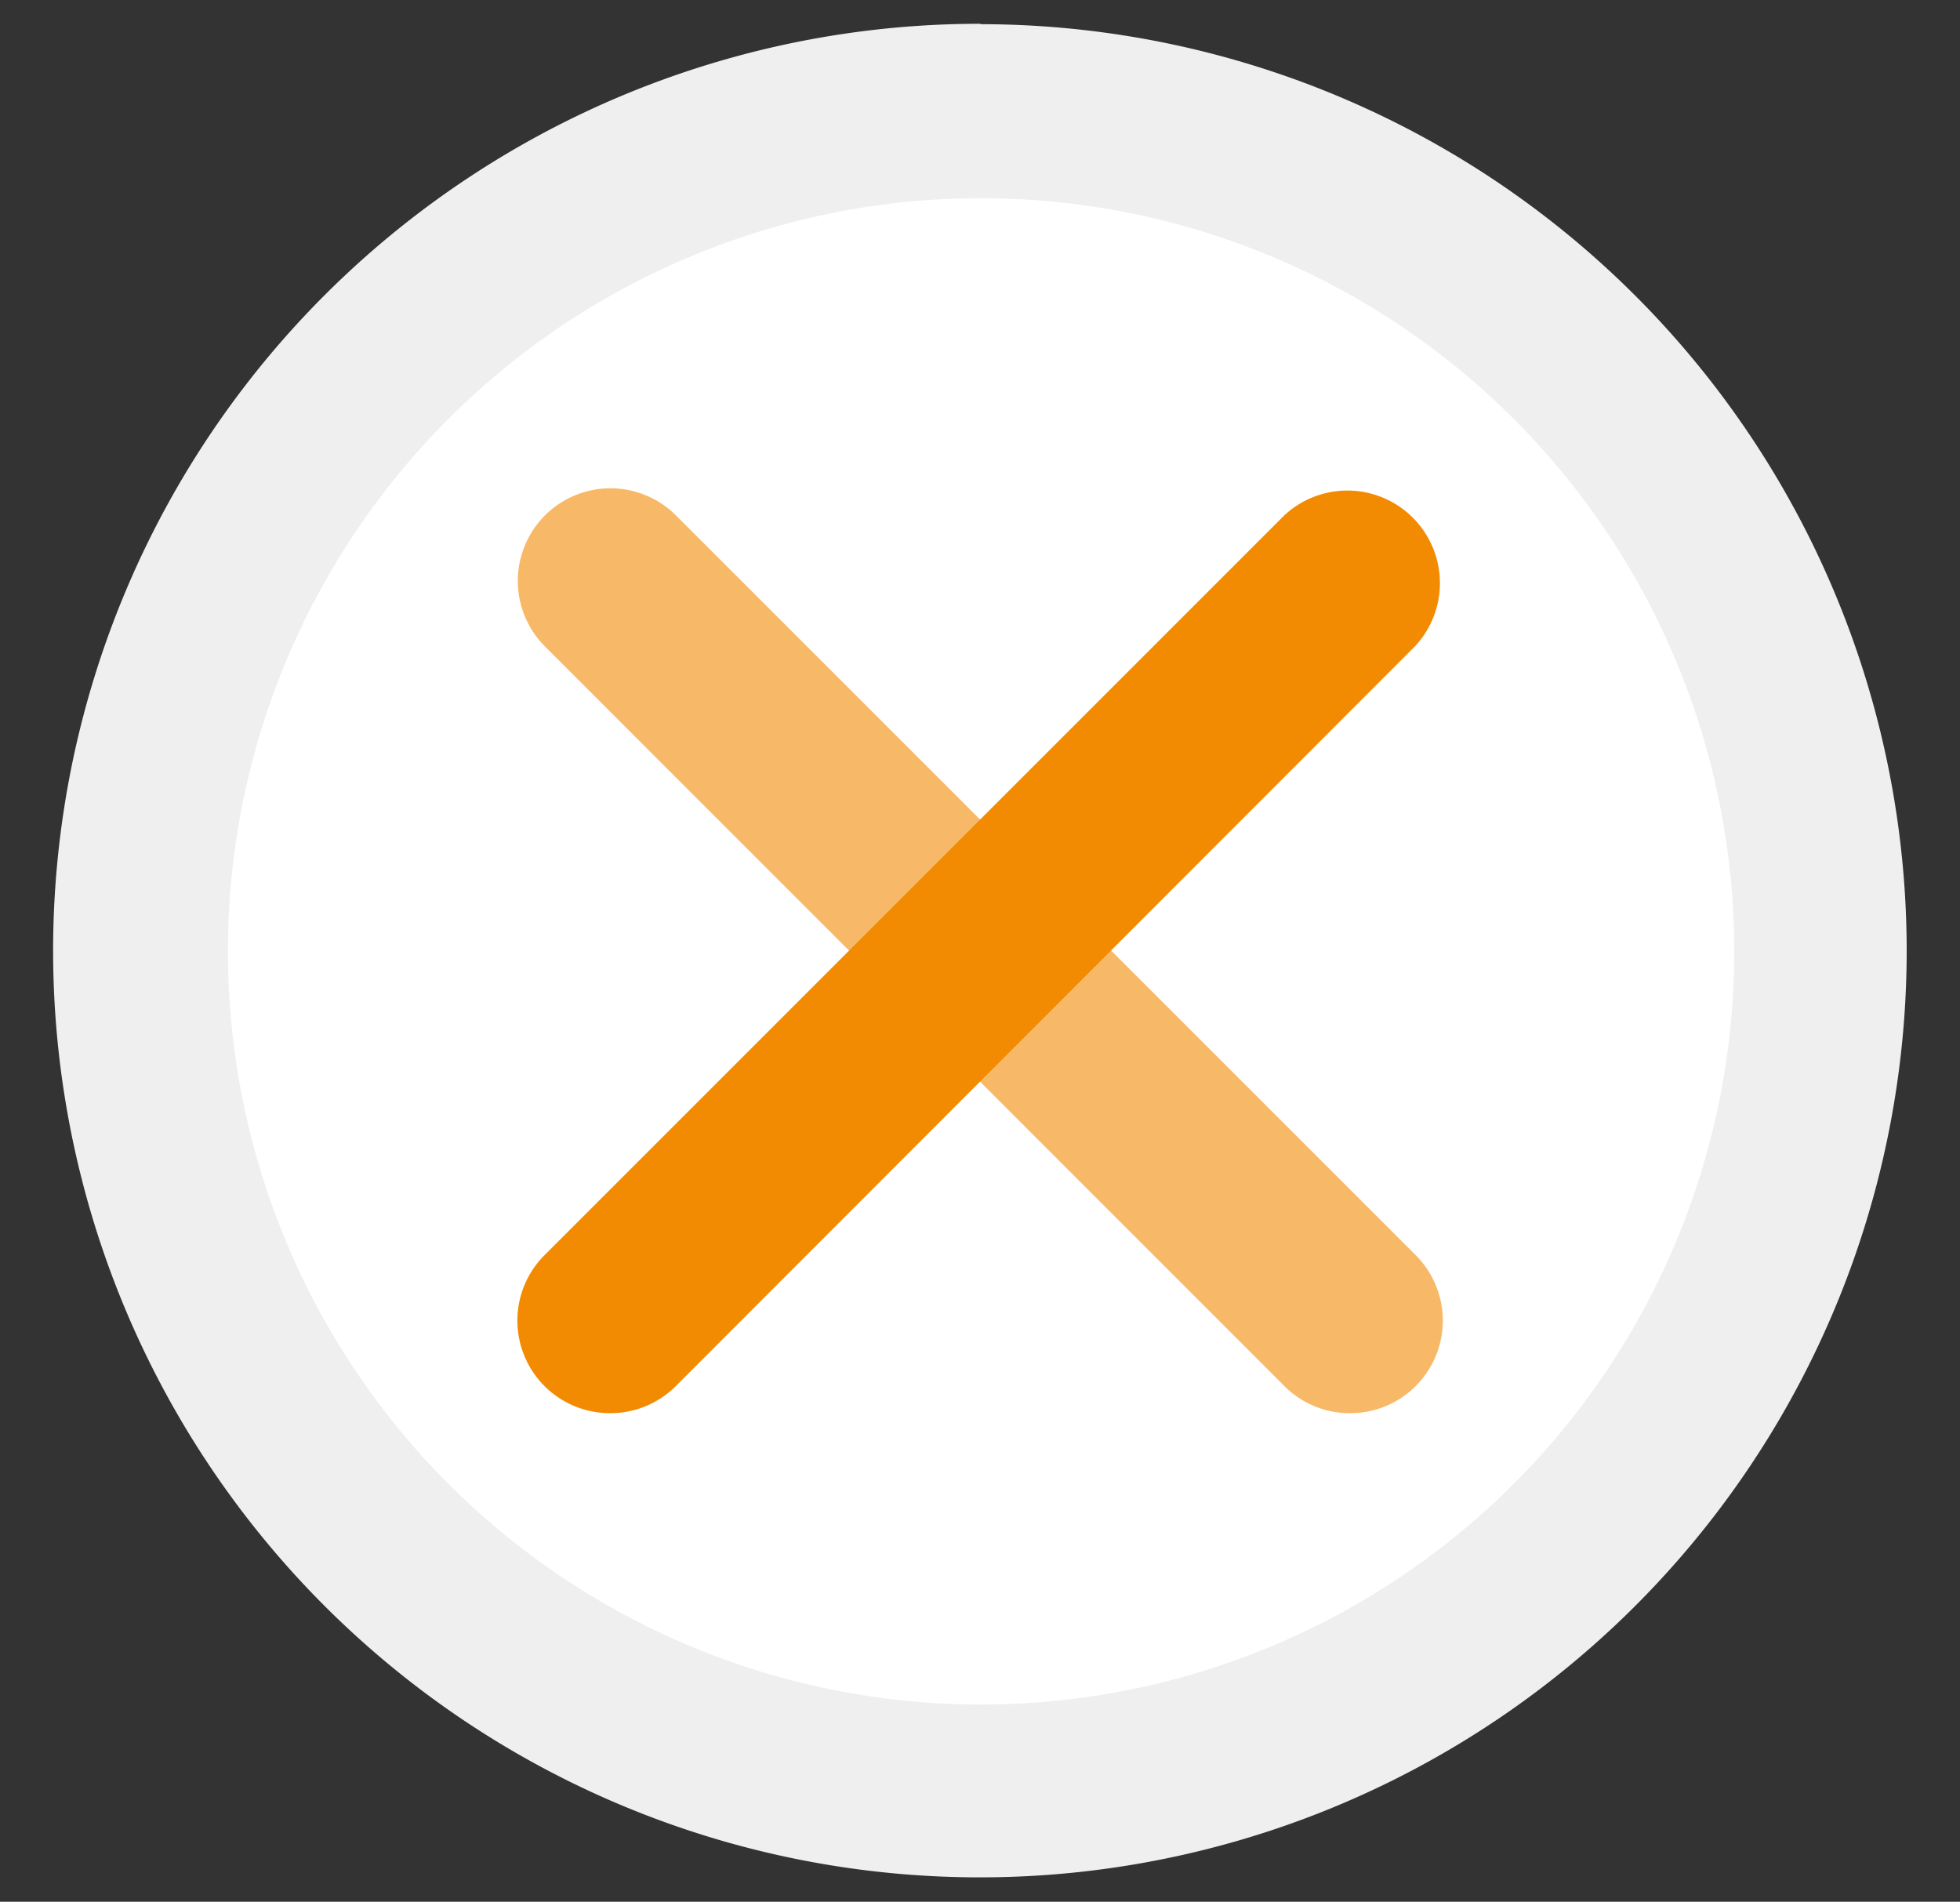
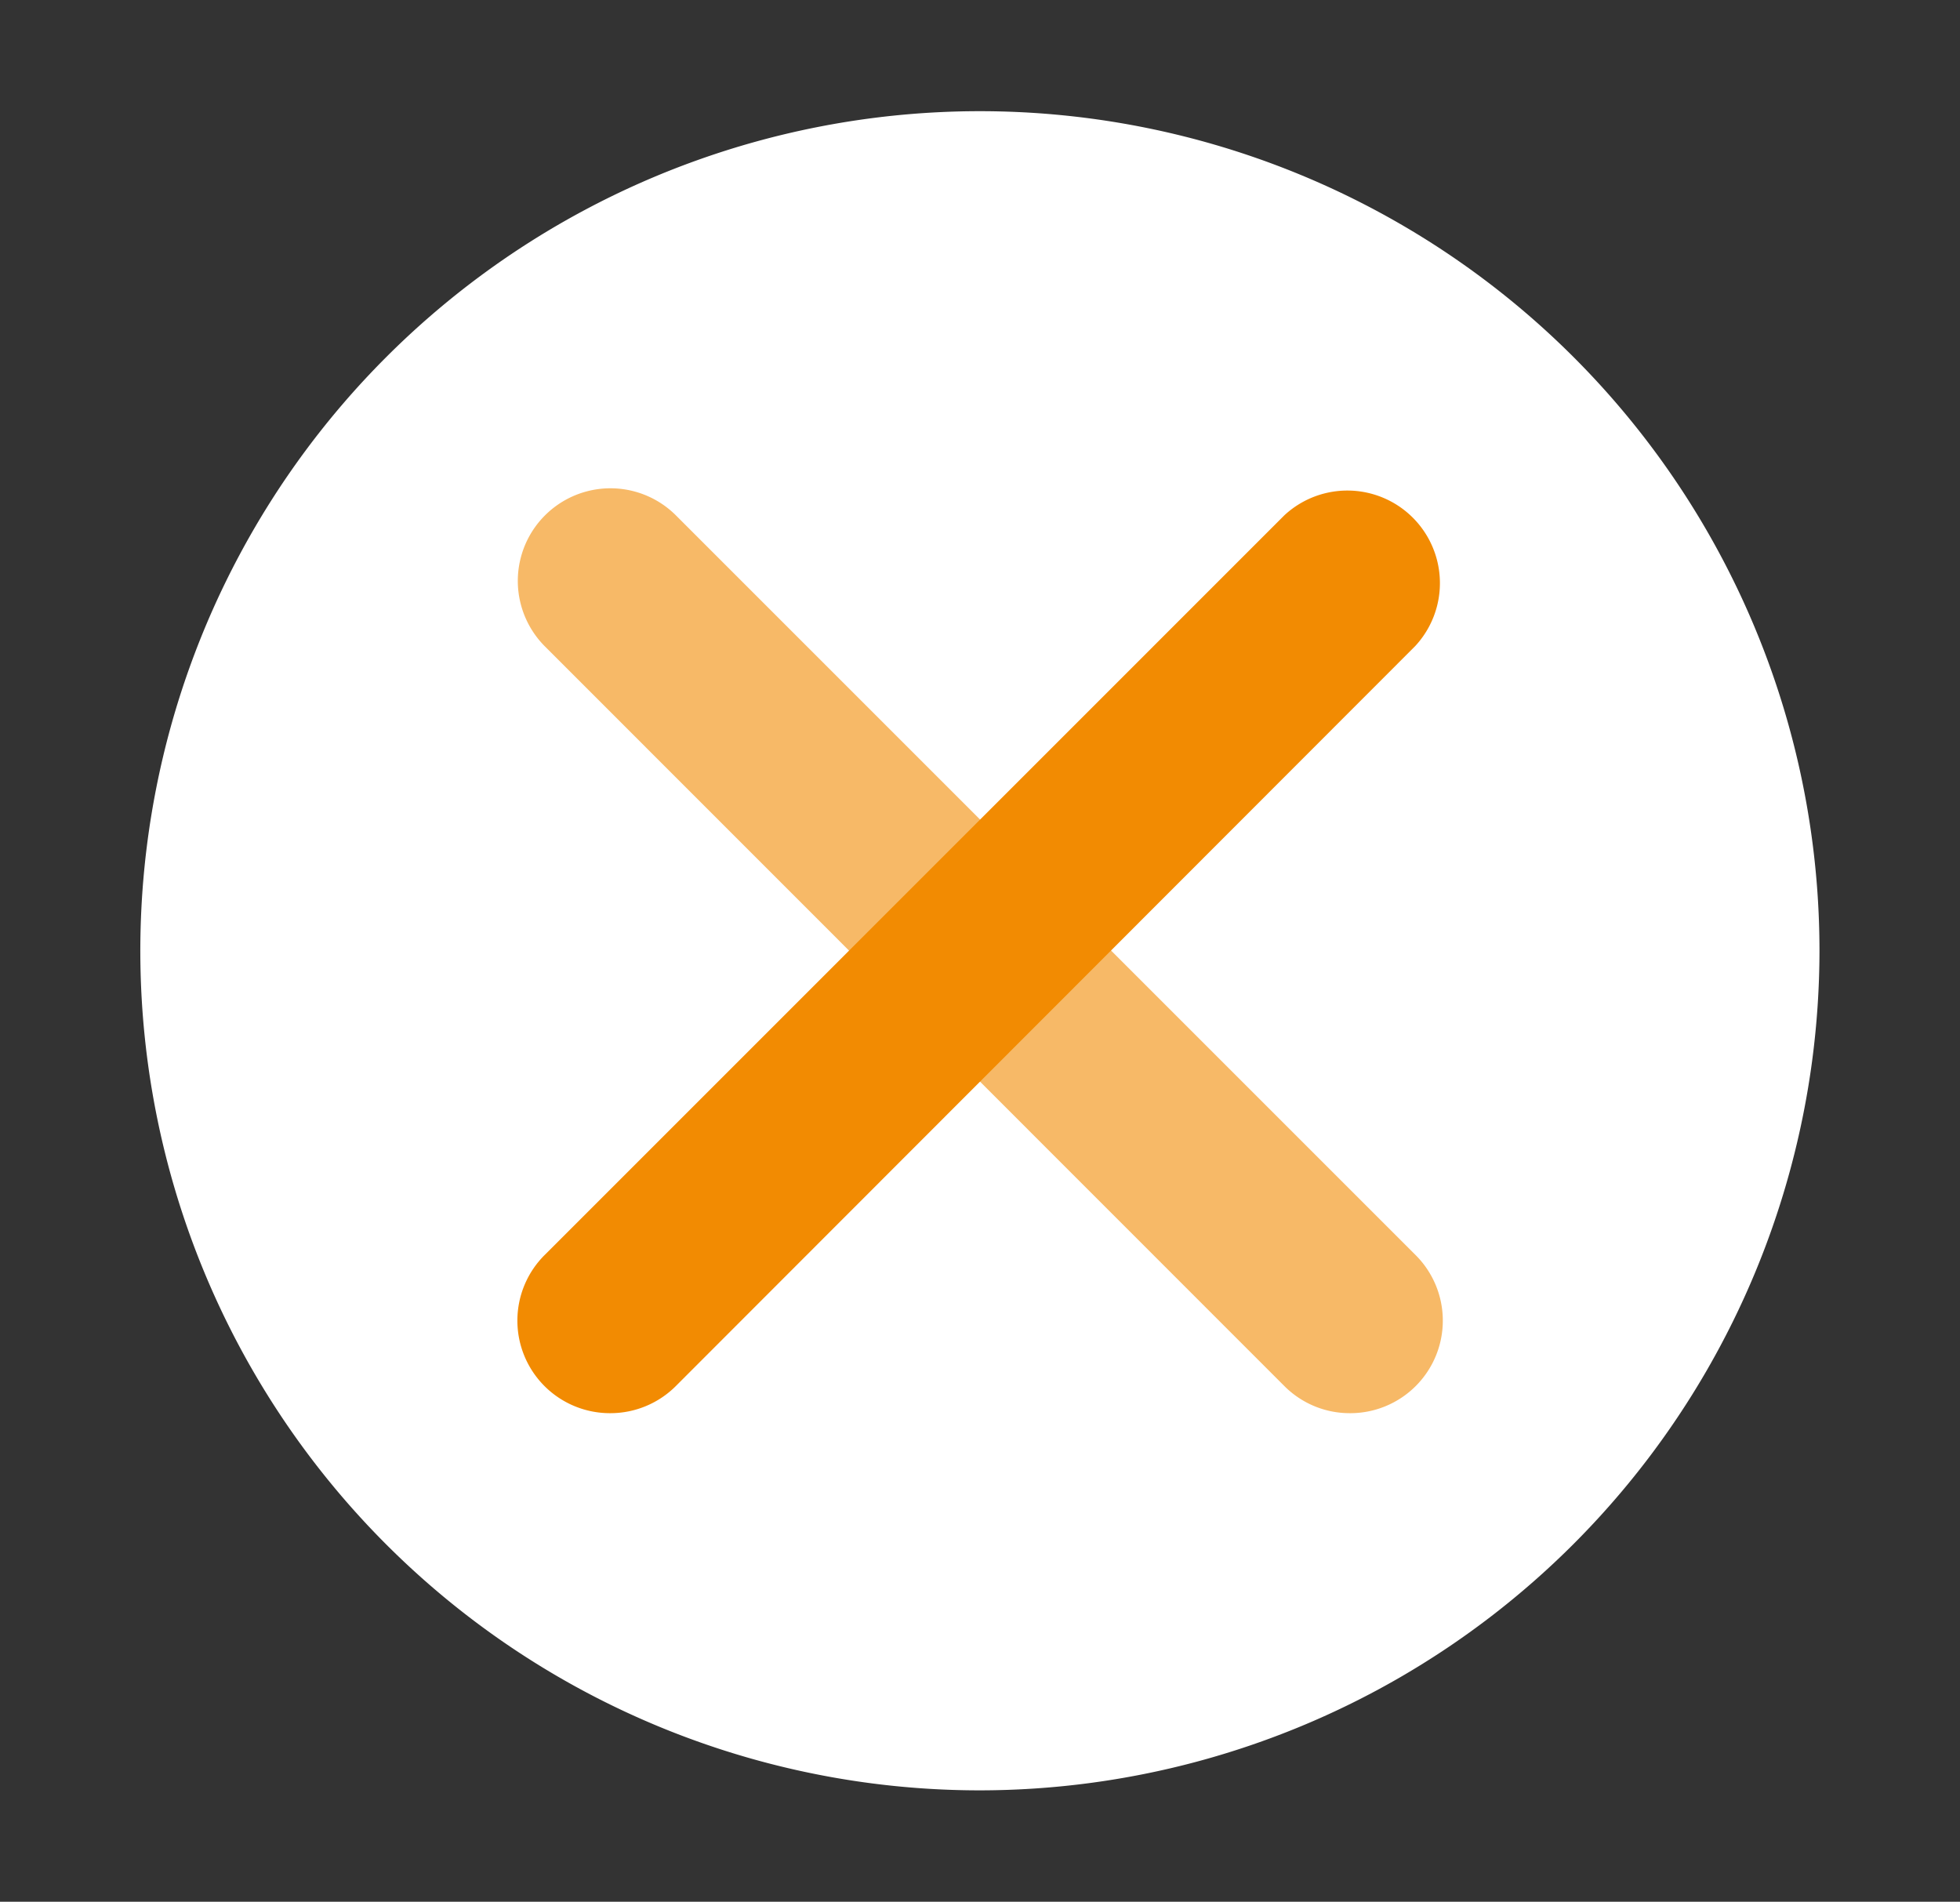
<svg xmlns="http://www.w3.org/2000/svg" id="Capa_1" data-name="Capa 1" viewBox="0 0 98.89 95.95">
  <rect x="0" y="0" width="98.89" height="95.95" fill="#333333" stroke="none" />
  <defs>
    <style>.cls-1{fill:#fff;}.cls-2{fill:#efefef;}.cls-3{fill:#f7b967;}.cls-4{fill:#f28b02;}</style>
  </defs>
  <path class="cls-1" d="M49.45,90.33A42.36,42.36,0,1,1,91.8,48,42.4,42.4,0,0,1,49.45,90.33Z" />
-   <path class="cls-2" d="M49.45,10A38,38,0,1,1,11.5,48a38,38,0,0,1,38-38m0-8.8A46.76,46.76,0,1,0,96.2,48,46.76,46.76,0,0,0,49.45,1.22Z" />
  <path class="cls-3" d="M68.1,71.3a4.65,4.65,0,0,1-3.3-1.37L27.5,32.62A4.66,4.66,0,1,1,34.1,26l37.3,37.3a4.67,4.67,0,0,1-3.3,8Z" />
  <path class="cls-4" d="M30.8,71.3a4.67,4.67,0,0,1-3.3-8L64.8,26a4.67,4.67,0,0,1,6.6,6.6L34.1,69.93A4.67,4.67,0,0,1,30.8,71.3Z" />
</svg>